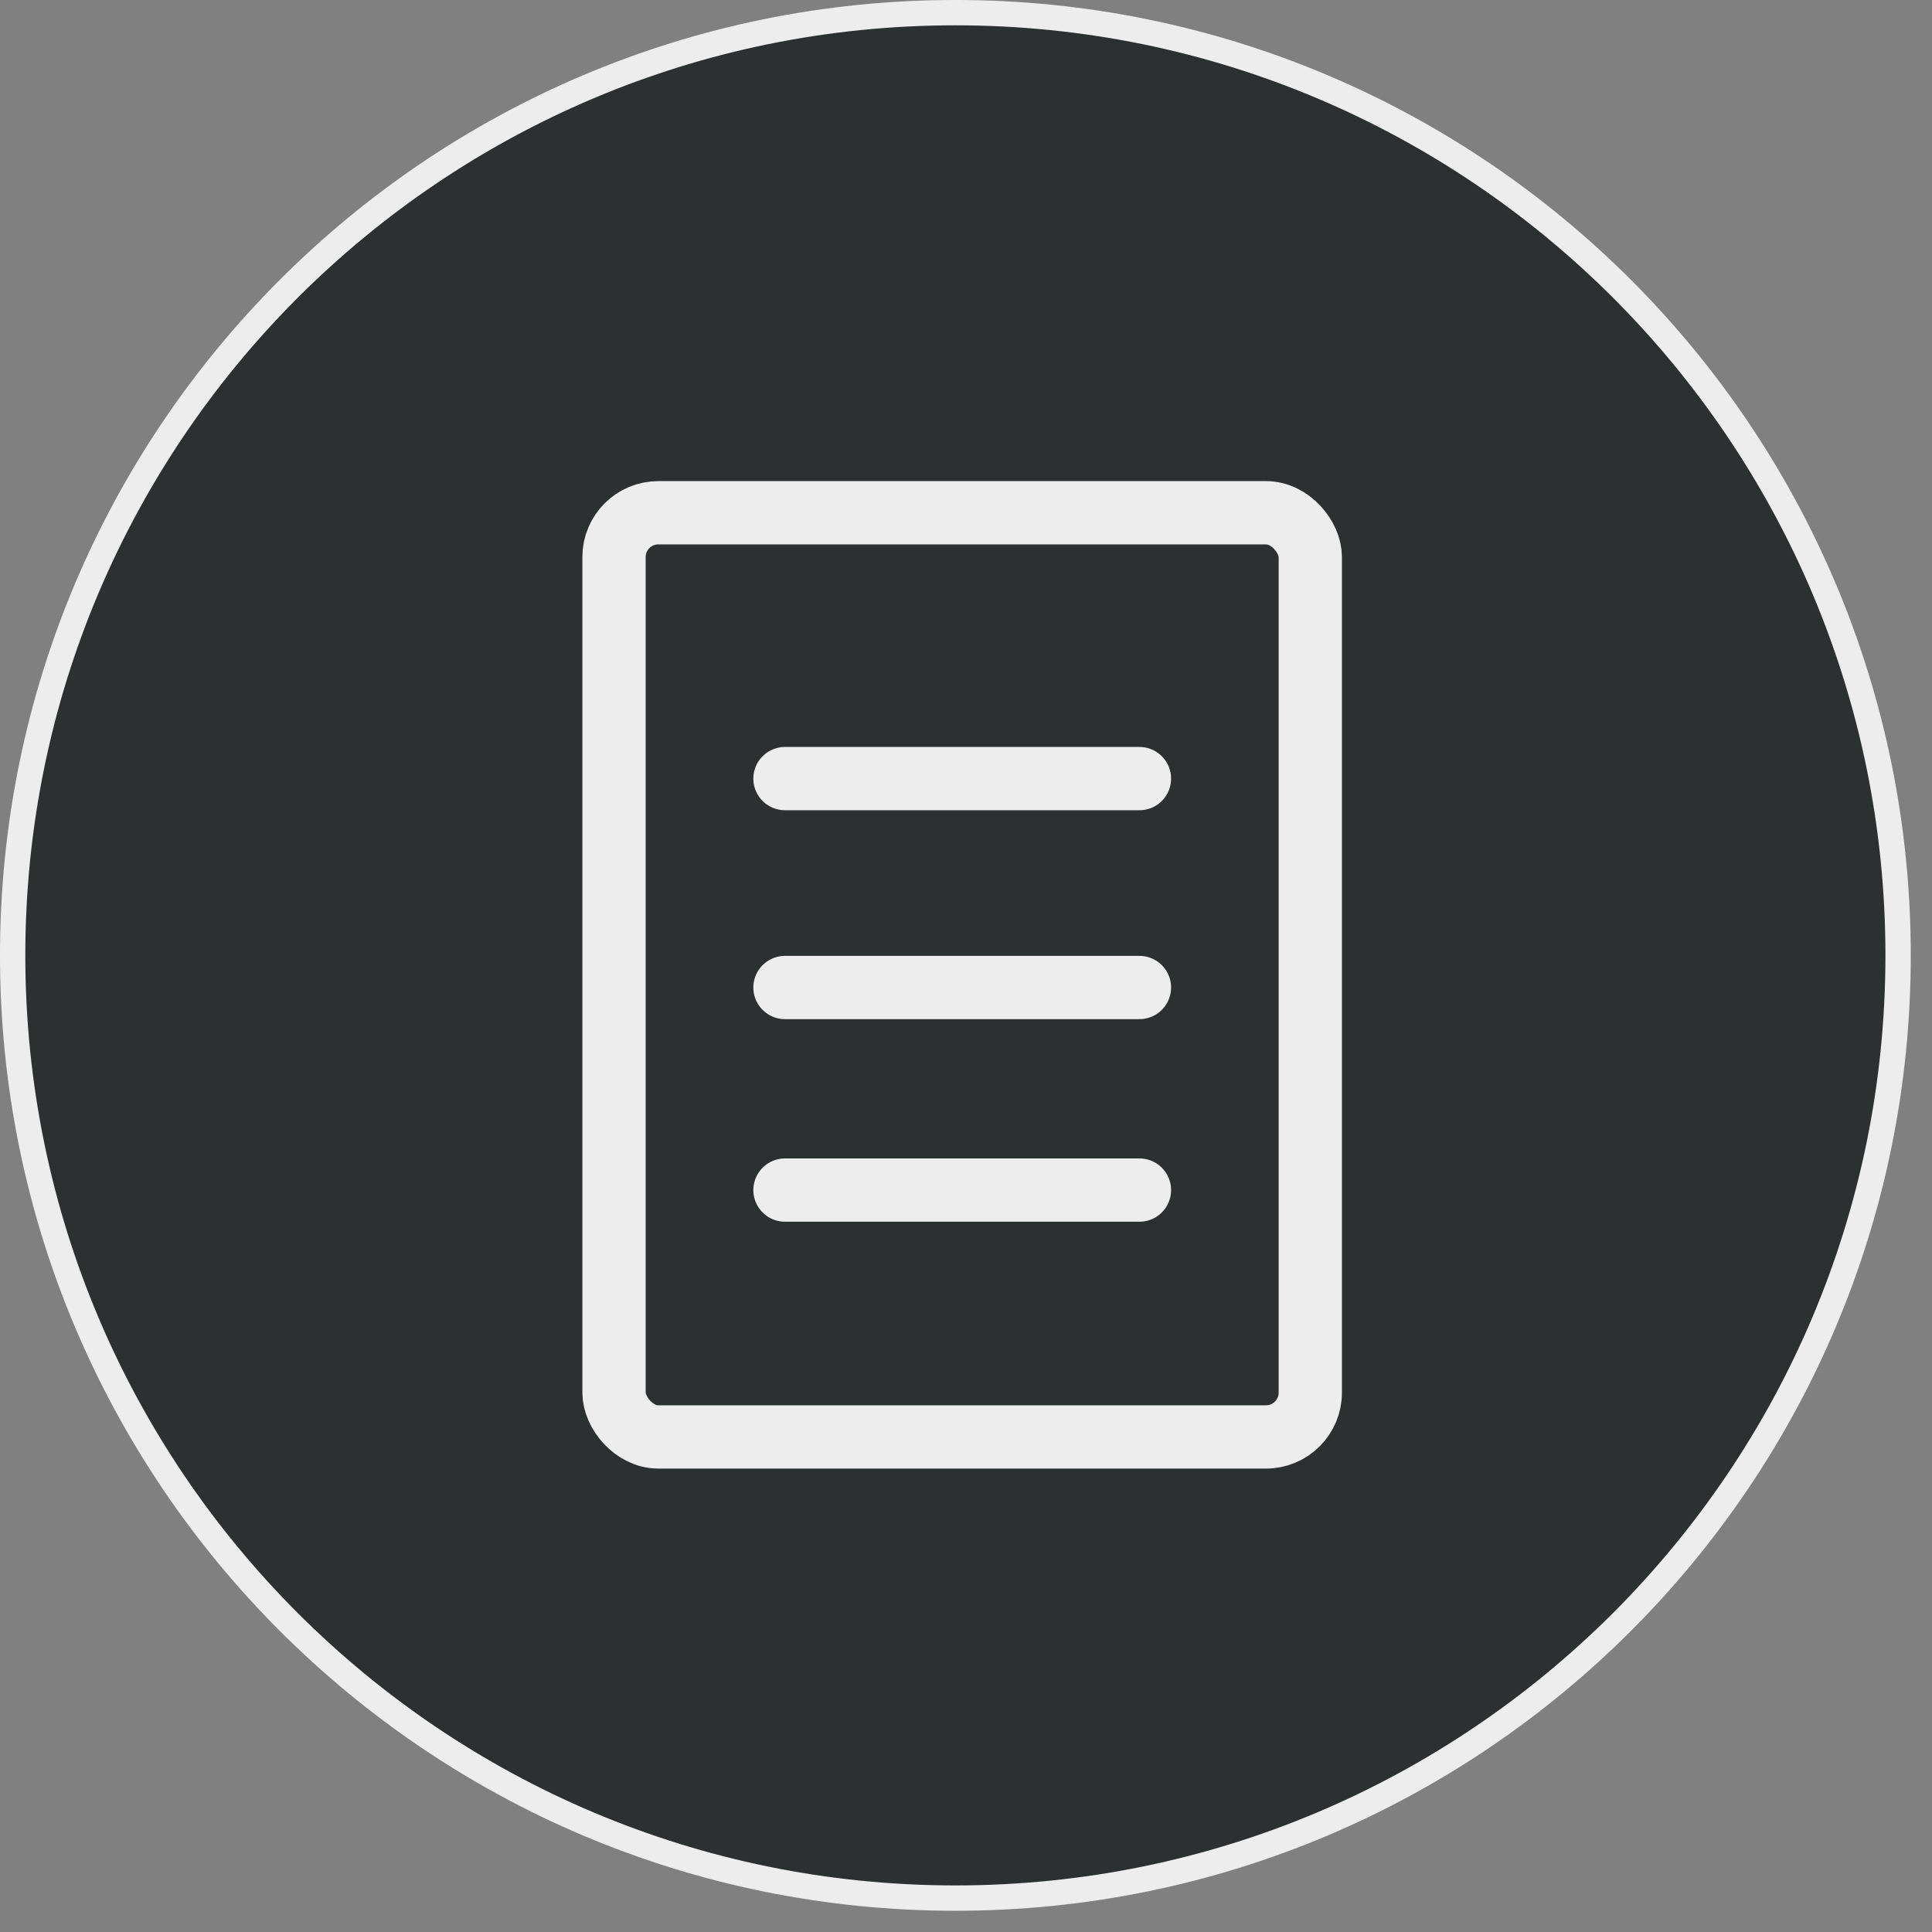
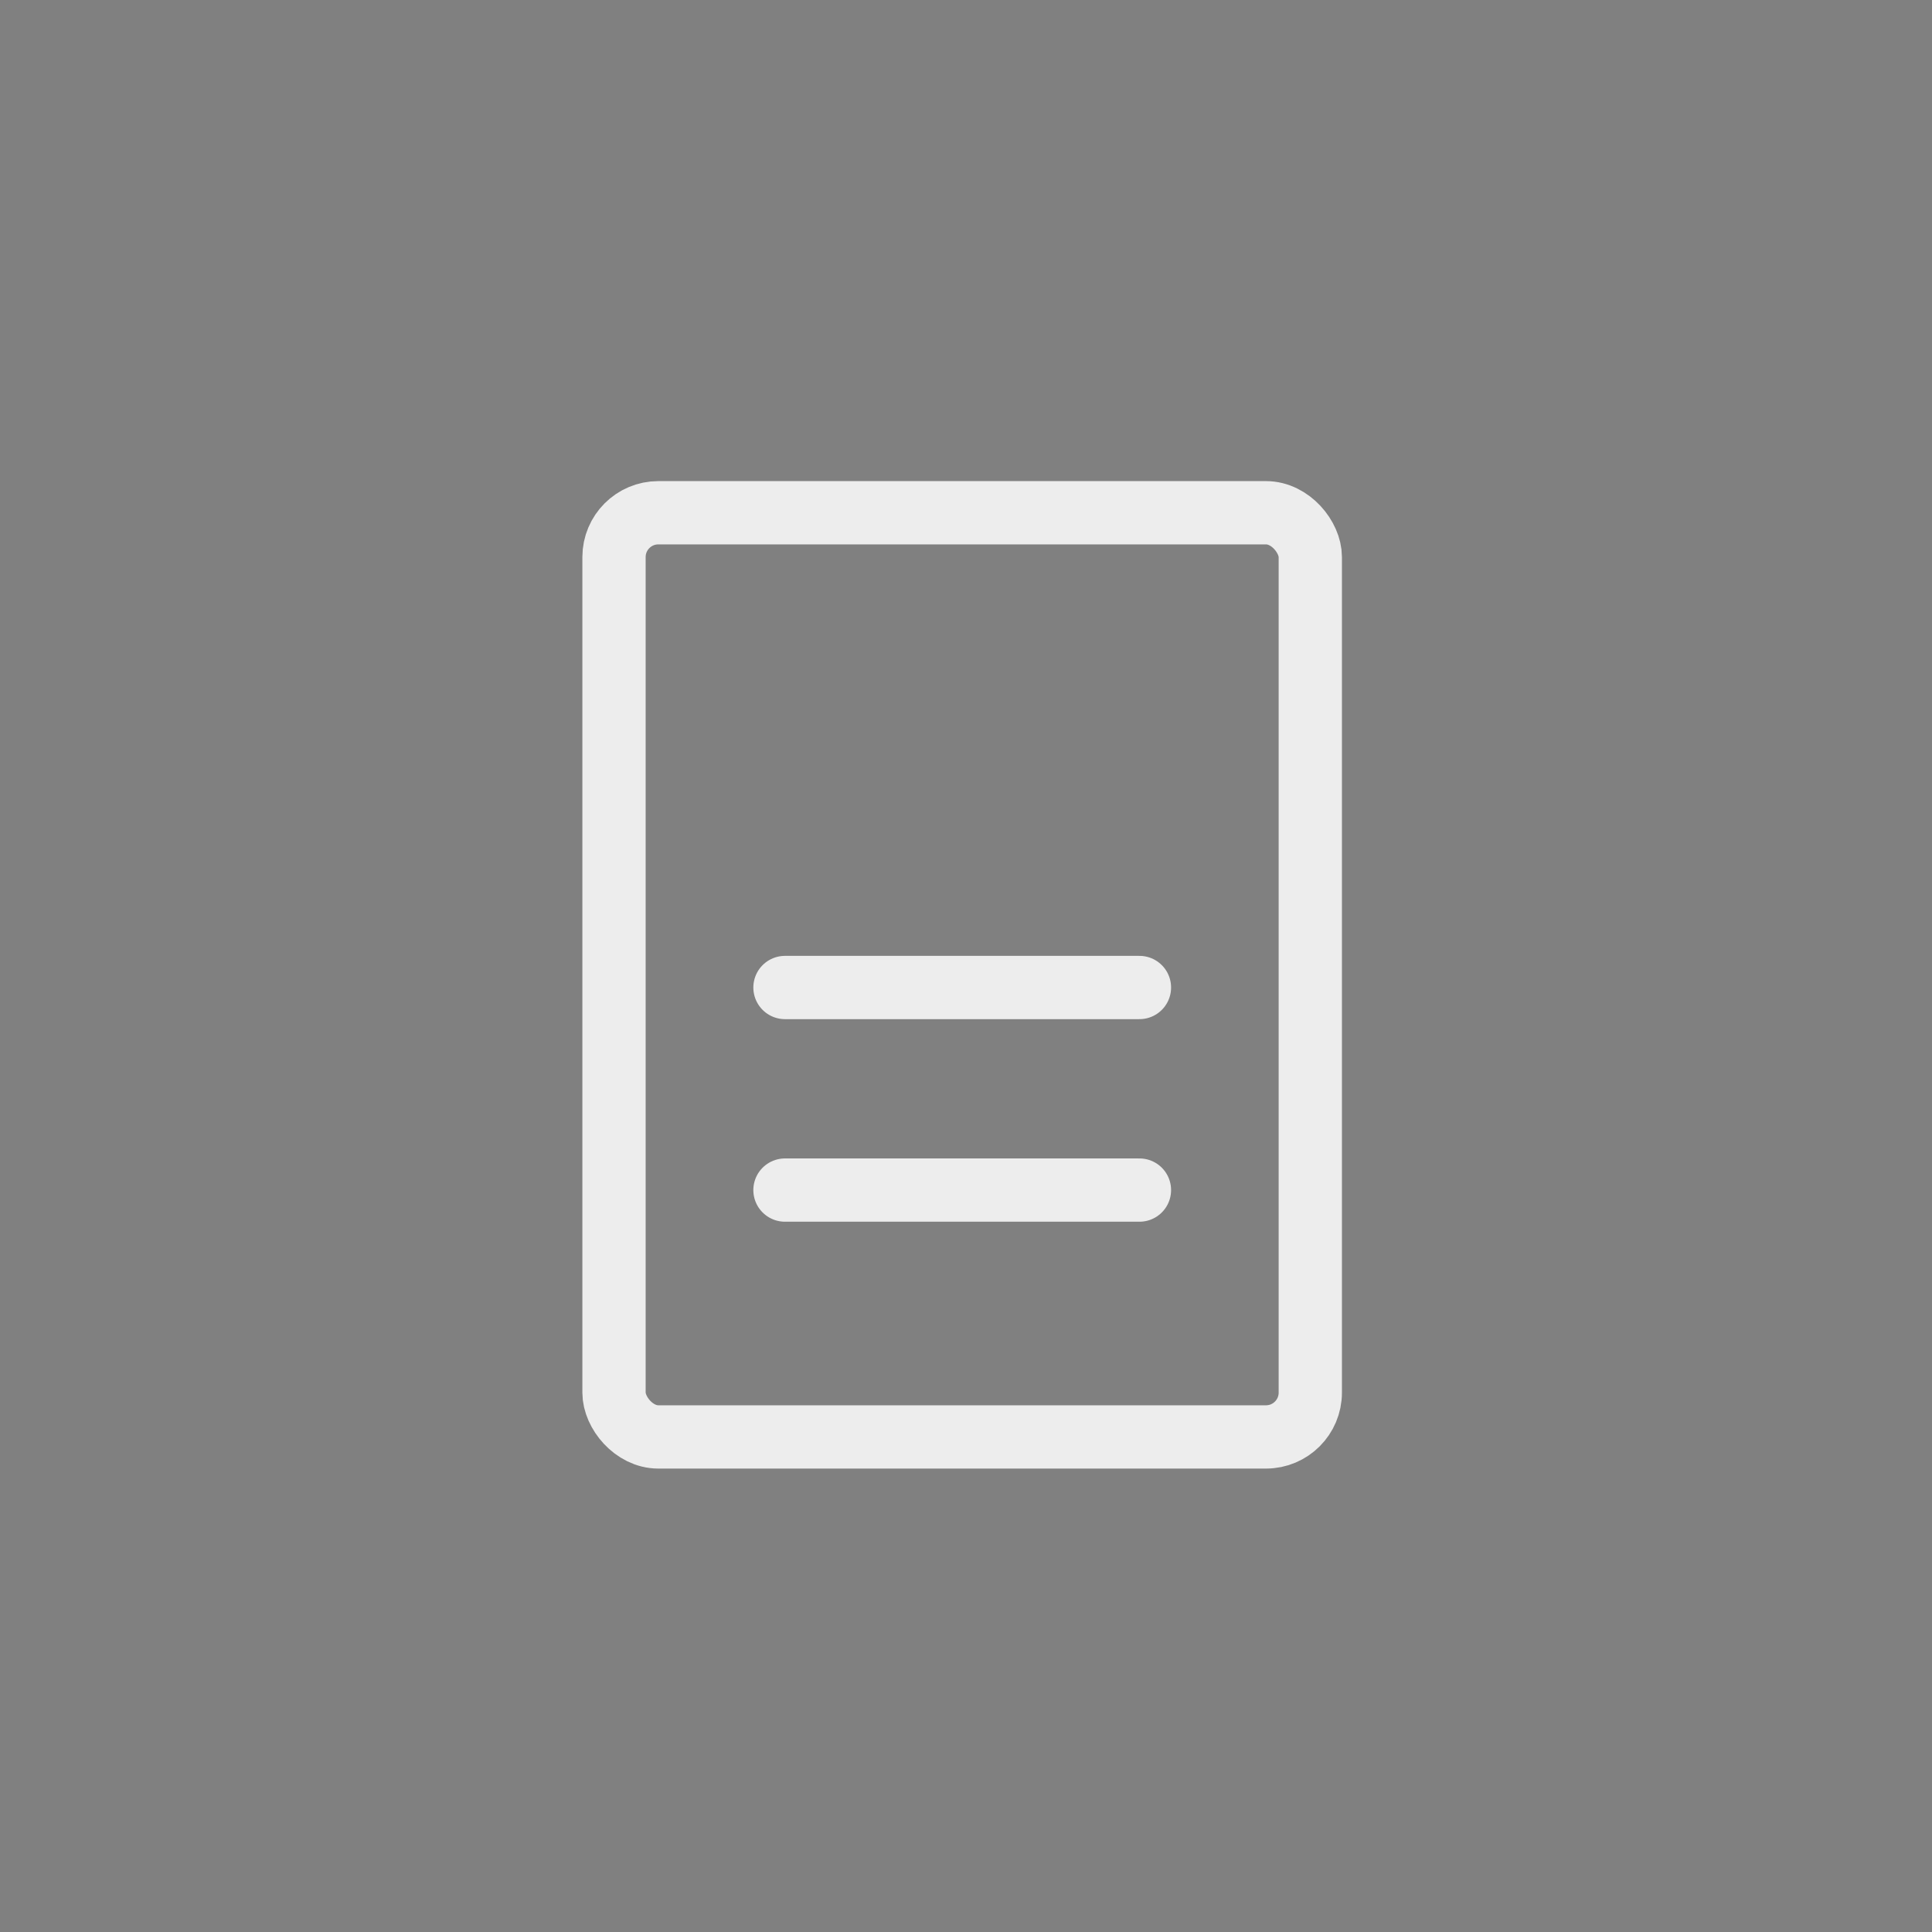
<svg xmlns="http://www.w3.org/2000/svg" width="53" height="53" viewBox="0 0 53 53" fill="none">
  <rect x="0" y="0" width="53" height="53" fill="#808080" stroke="none" />
-   <path d="M52.07 26.209C52.07 40.491 40.491 52.07 26.209 52.07C11.926 52.07 0.347 40.491 0.347 26.209C0.347 11.926 11.926 0.347 26.209 0.347C40.491 0.347 52.07 11.926 52.07 26.209Z" fill="#2C3030" stroke="#EDEDED" stroke-width="0.695" />
  <rect x="16.844" y="14.066" width="19.101" height="25.353" rx="1.216" stroke="#EDEDED" stroke-width="1.736" />
-   <path d="M21.534 21.359H31.258" stroke="#EDEDED" stroke-width="1.736" stroke-linecap="round" />
  <path d="M21.534 27.09H31.258" stroke="#EDEDED" stroke-width="1.736" stroke-linecap="round" />
  <path d="M21.534 32.647H31.258" stroke="#EDEDED" stroke-width="1.736" stroke-linecap="round" />
</svg>